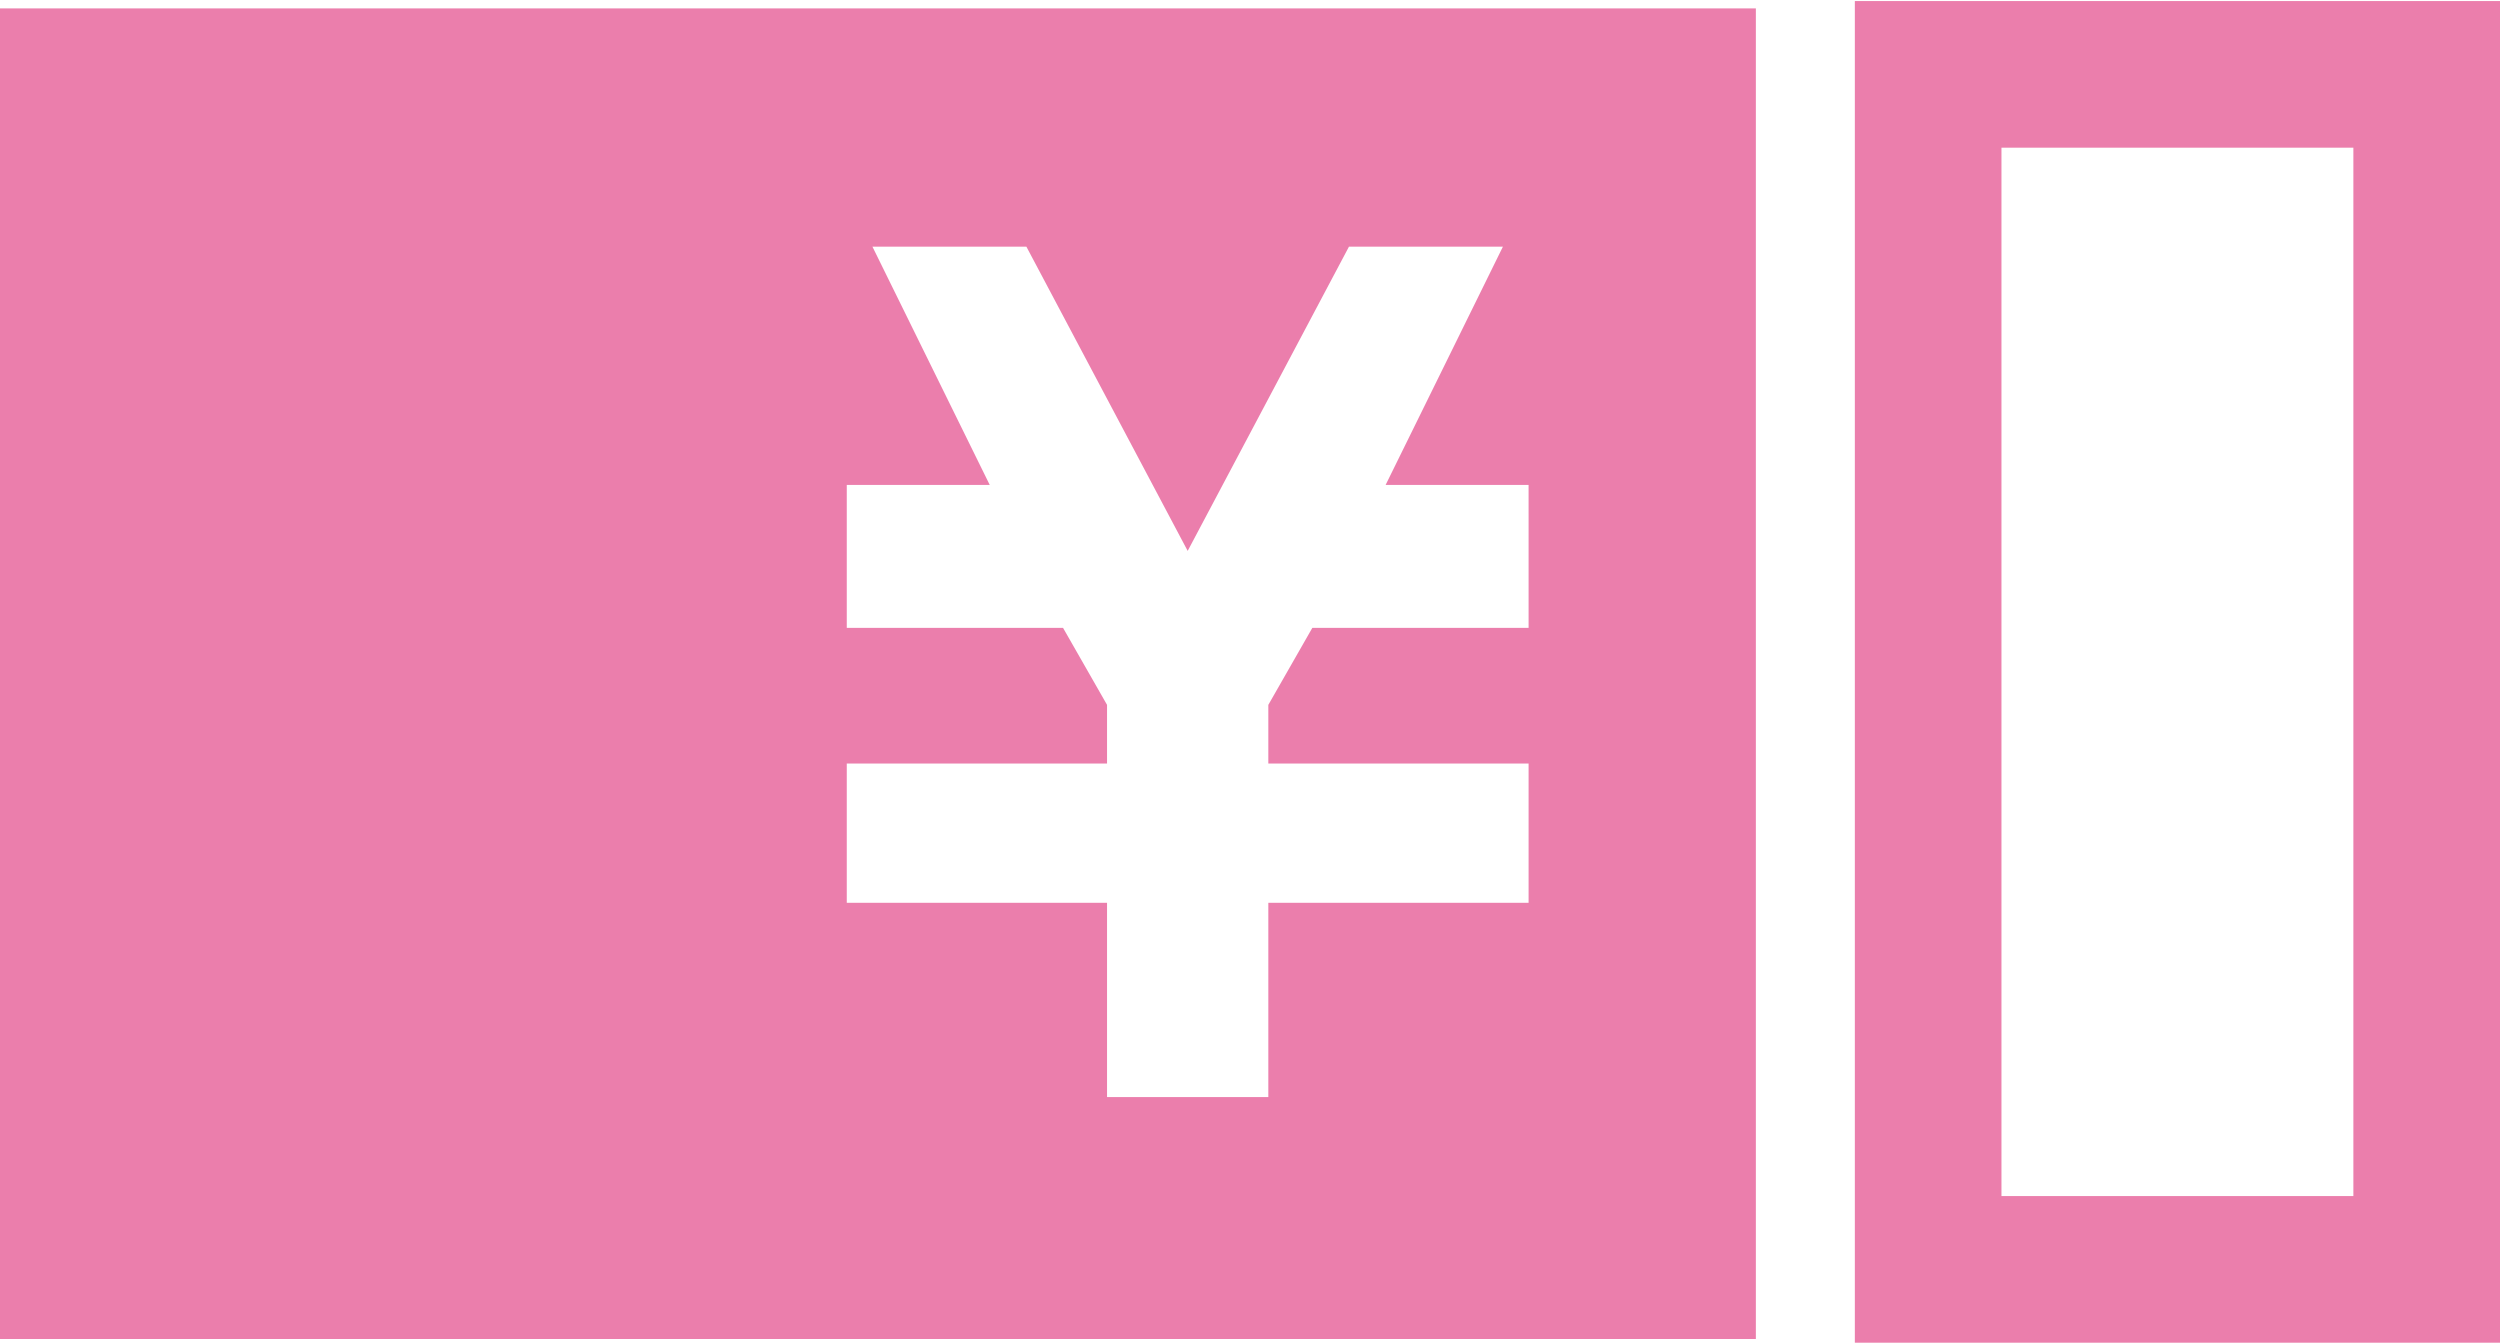
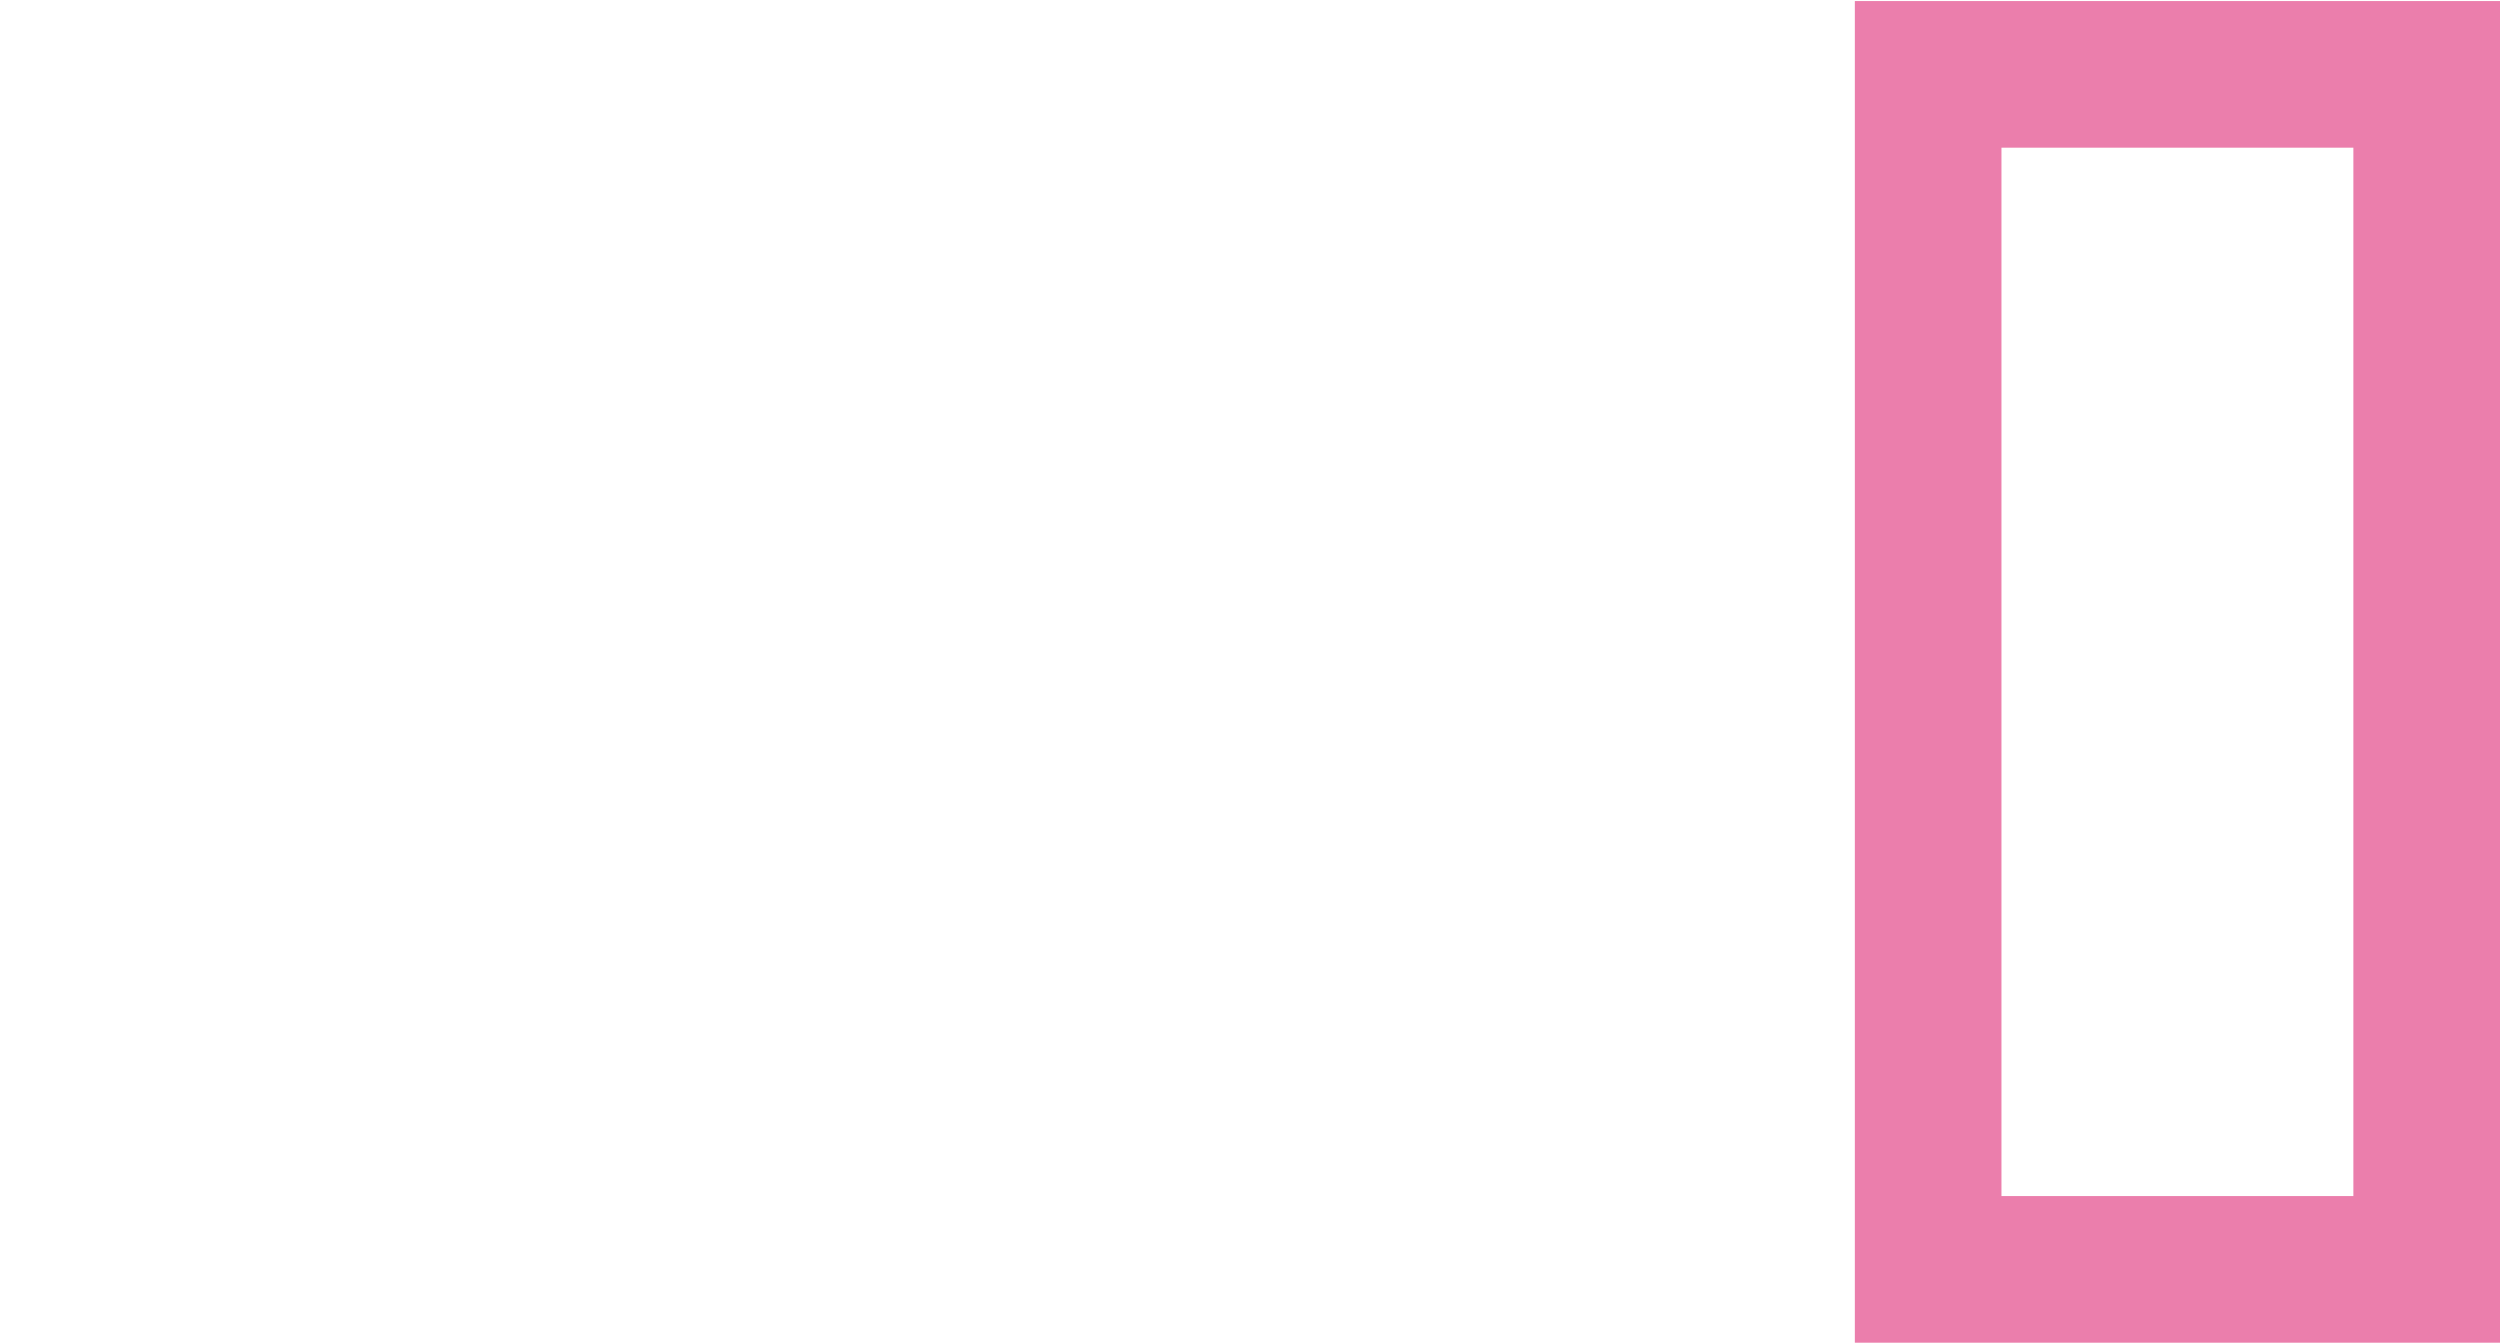
<svg xmlns="http://www.w3.org/2000/svg" id="_レイヤー_1" data-name="レイヤー_1" width="24mm" height="12.9mm" version="1.1" viewBox="0 0 68.2 36.6">
  <defs>
    <style>
      .st0 {
        fill: #eb7eac;
      }
    </style>
  </defs>
  <g id="_レイヤー_2" data-name="レイヤー_2">
    <g id="_レイヤー_1-2" data-name="レイヤー_1-2">
-       <path class="st0" d="M0,.2v36.3h47.9V.2H0ZM41.7,14v3.1h-5.9l-1.2,2.1v1.6h7.1v3.8h-7.1v5.3h-4.4v-5.3h-7.1v-3.8h7.1v-1.6l-1.2-2.1h-5.9v-3.9h3.9l-3.2-6.5h4.2l4.4,8.3,4.4-8.3h4.2l-3.2,6.5h3.9v.8Z" />
      <path class="st0" d="M64.2,4v28.6h-9.6V4h9.6M68.2,0h-17.6v36.6h17.6V0Z" />
    </g>
  </g>
</svg>